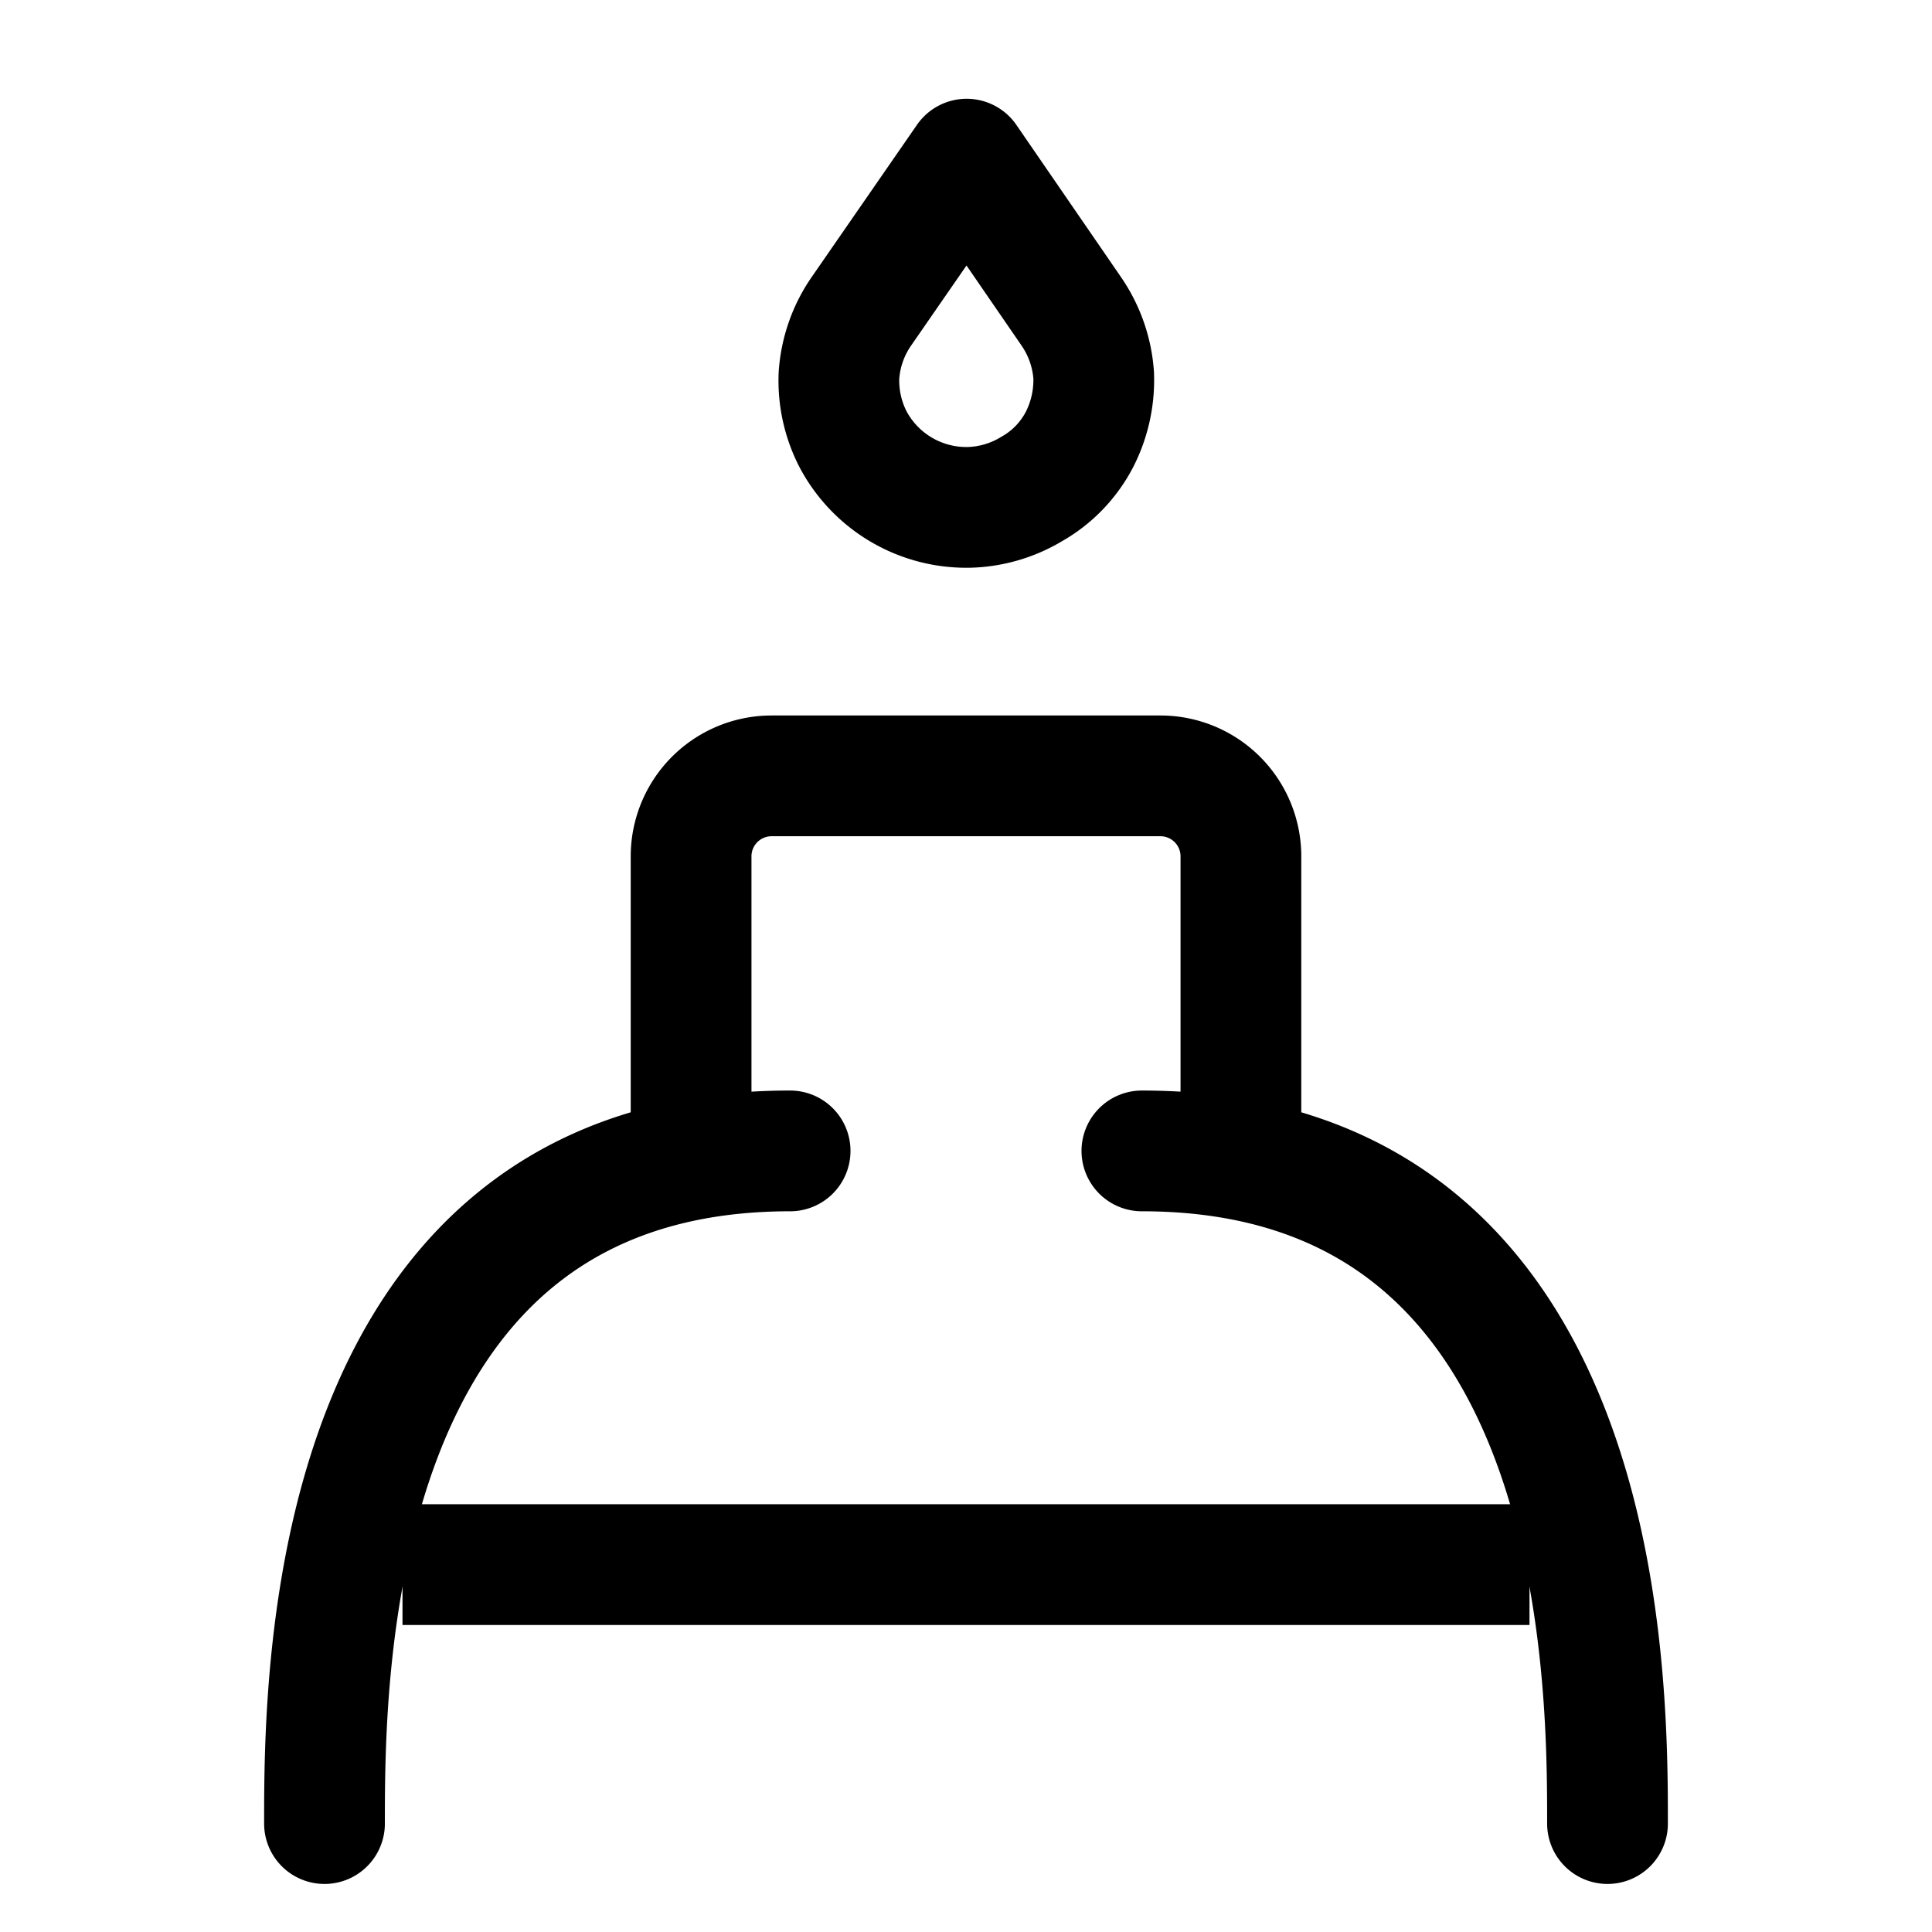
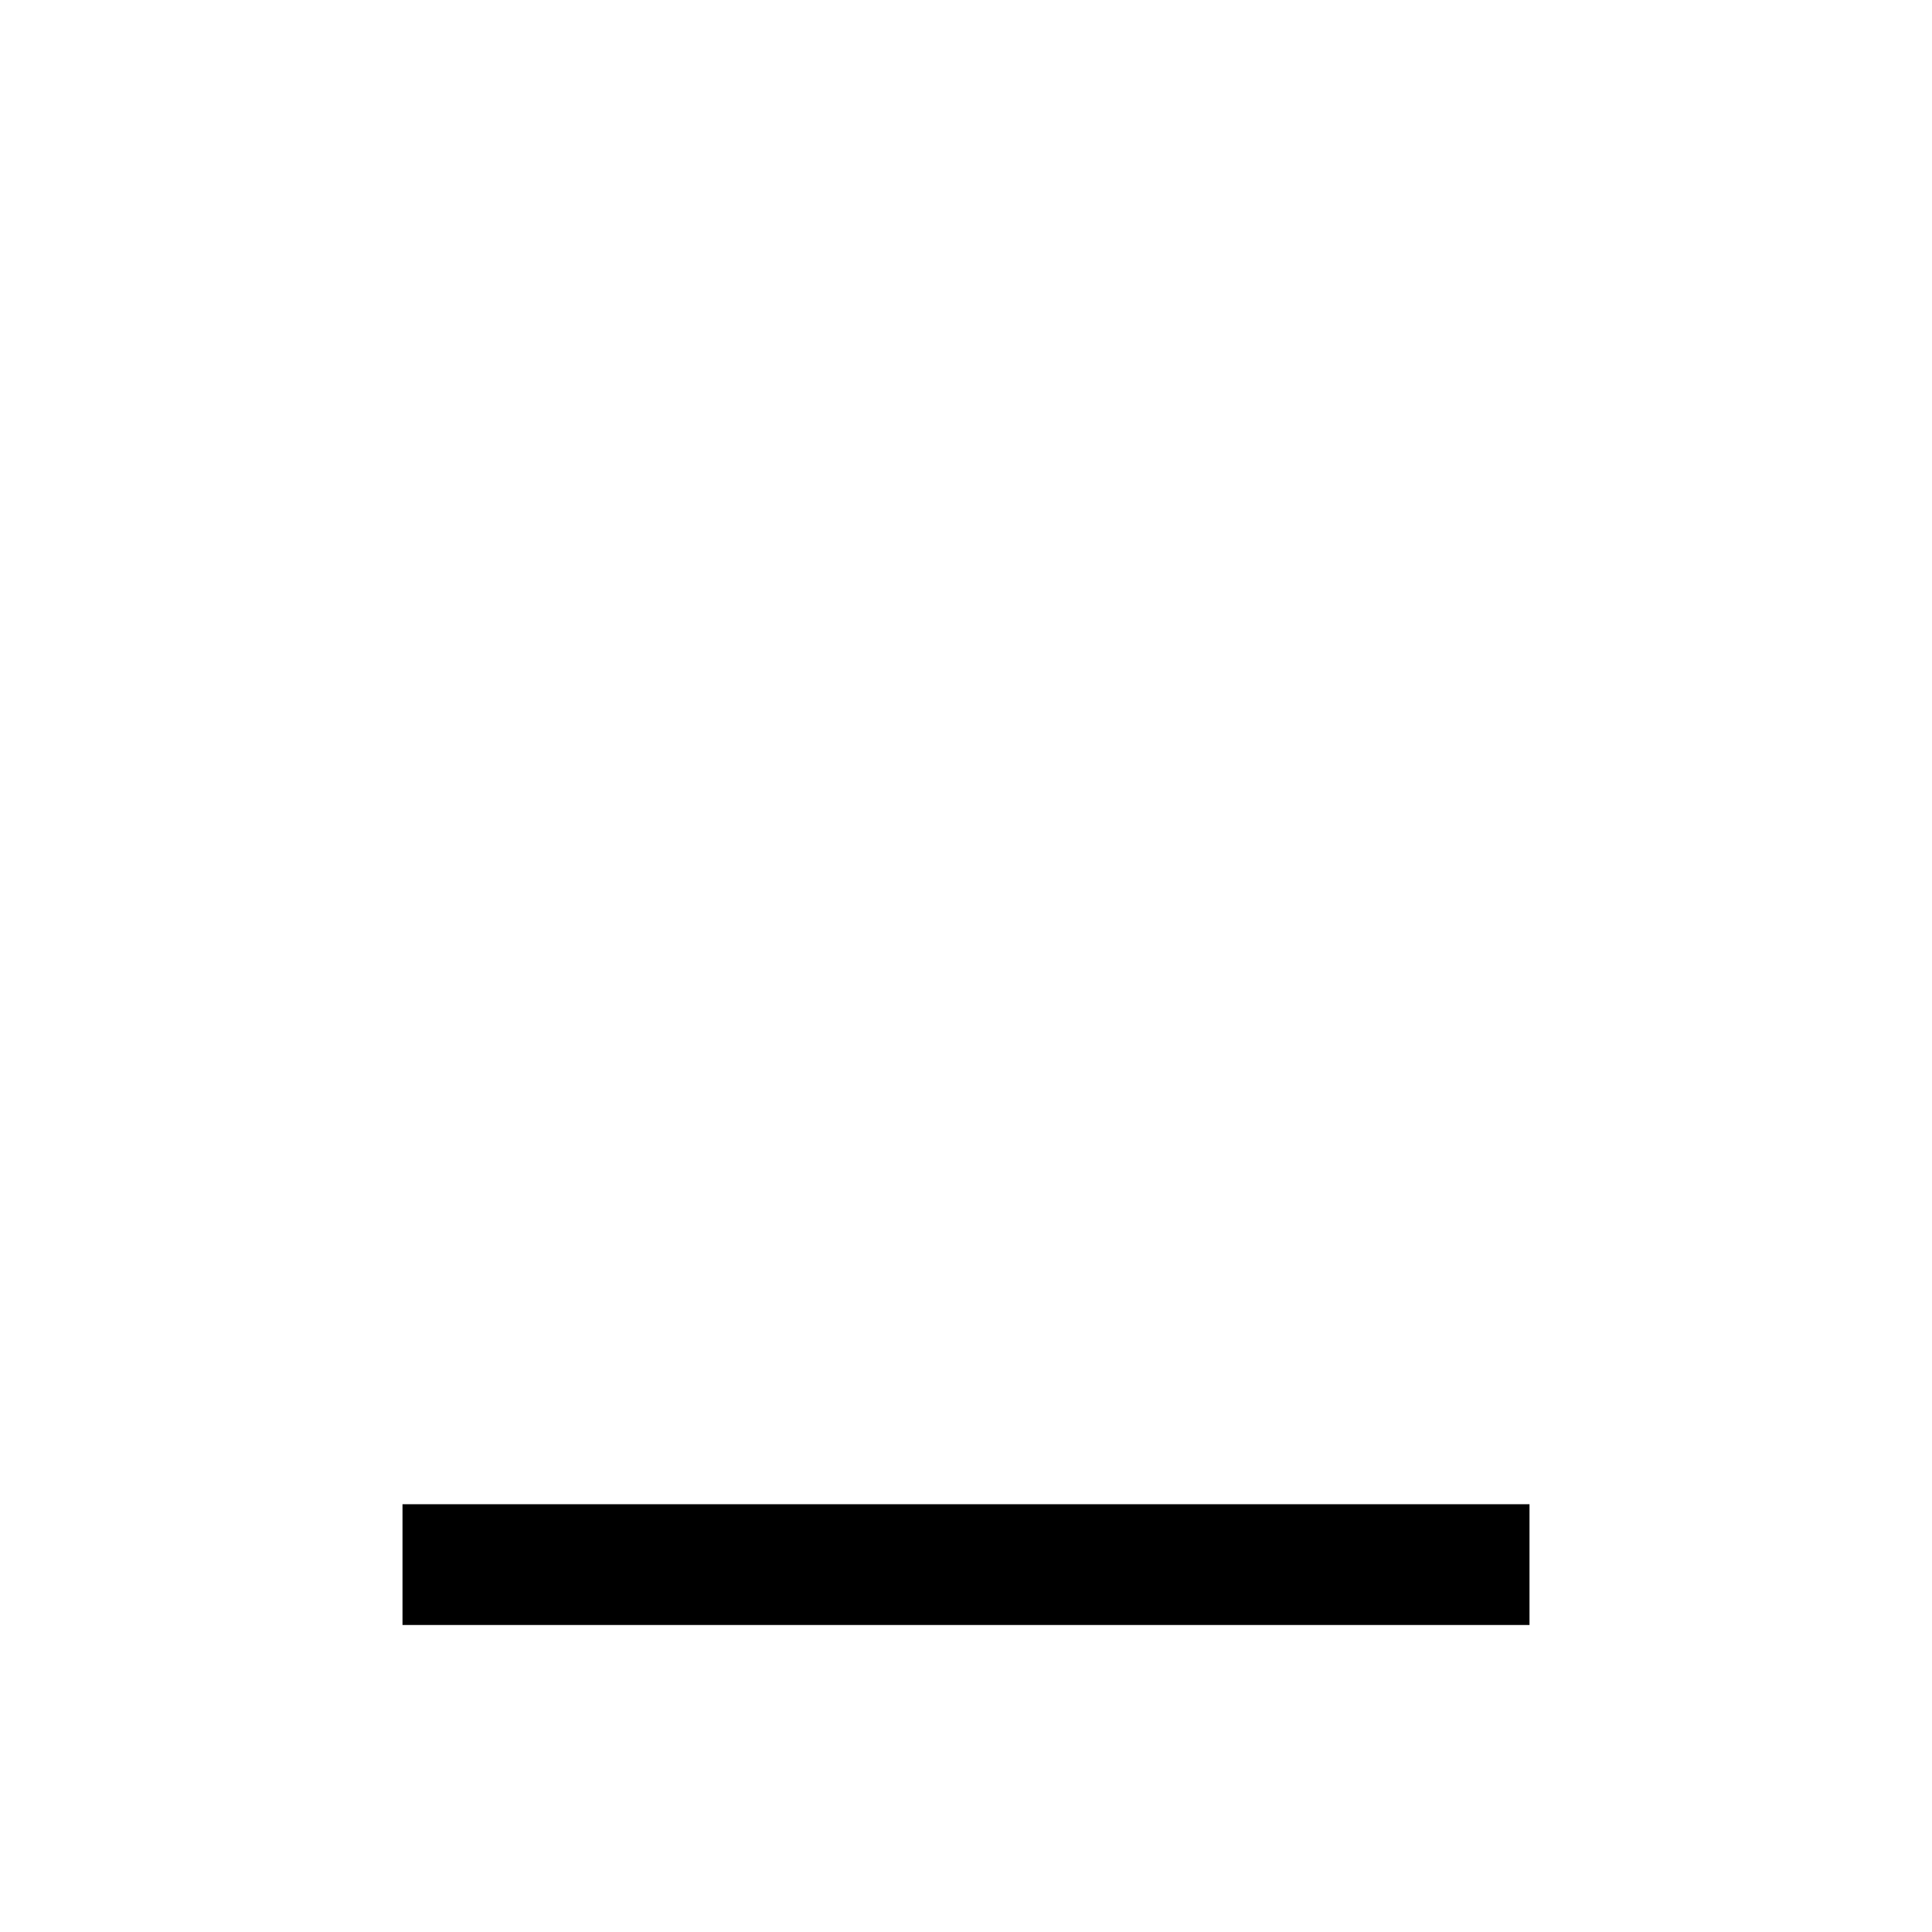
<svg xmlns="http://www.w3.org/2000/svg" width="24" height="24" viewBox="0 0 24 24" fill="none">
-   <path d="M12.008 6.303a1.593 1.593 0 0 1-1.41-.844 1.593 1.593 0 0 1-.176-.797c.02-.286.116-.561.28-.797l1.306-1.888 1.298 1.888c.163.236.26.511.28.797.01.276-.05.55-.176.797-.134.257-.338.47-.59.613-.24.146-.515.226-.796.231h-.016Z" stroke="currentColor" stroke-width="1.5" stroke-linecap="round" stroke-linejoin="round" />
-   <path d="M15.415 14.036v-3.398a1 1 0 0 0-1-1h-4.83a1 1 0 0 0-1 1v3.398M9.815 14.297c-5.784 0-5.784 6.529-5.784 8.356M14.185 14.297c5.784 0 5.784 6.529 5.784 8.356" stroke="currentColor" stroke-width="1.5" stroke-linecap="round" />
  <path d="M19 19.436H5" stroke="currentColor" stroke-width="1.5" stroke-linejoin="round" />
</svg>